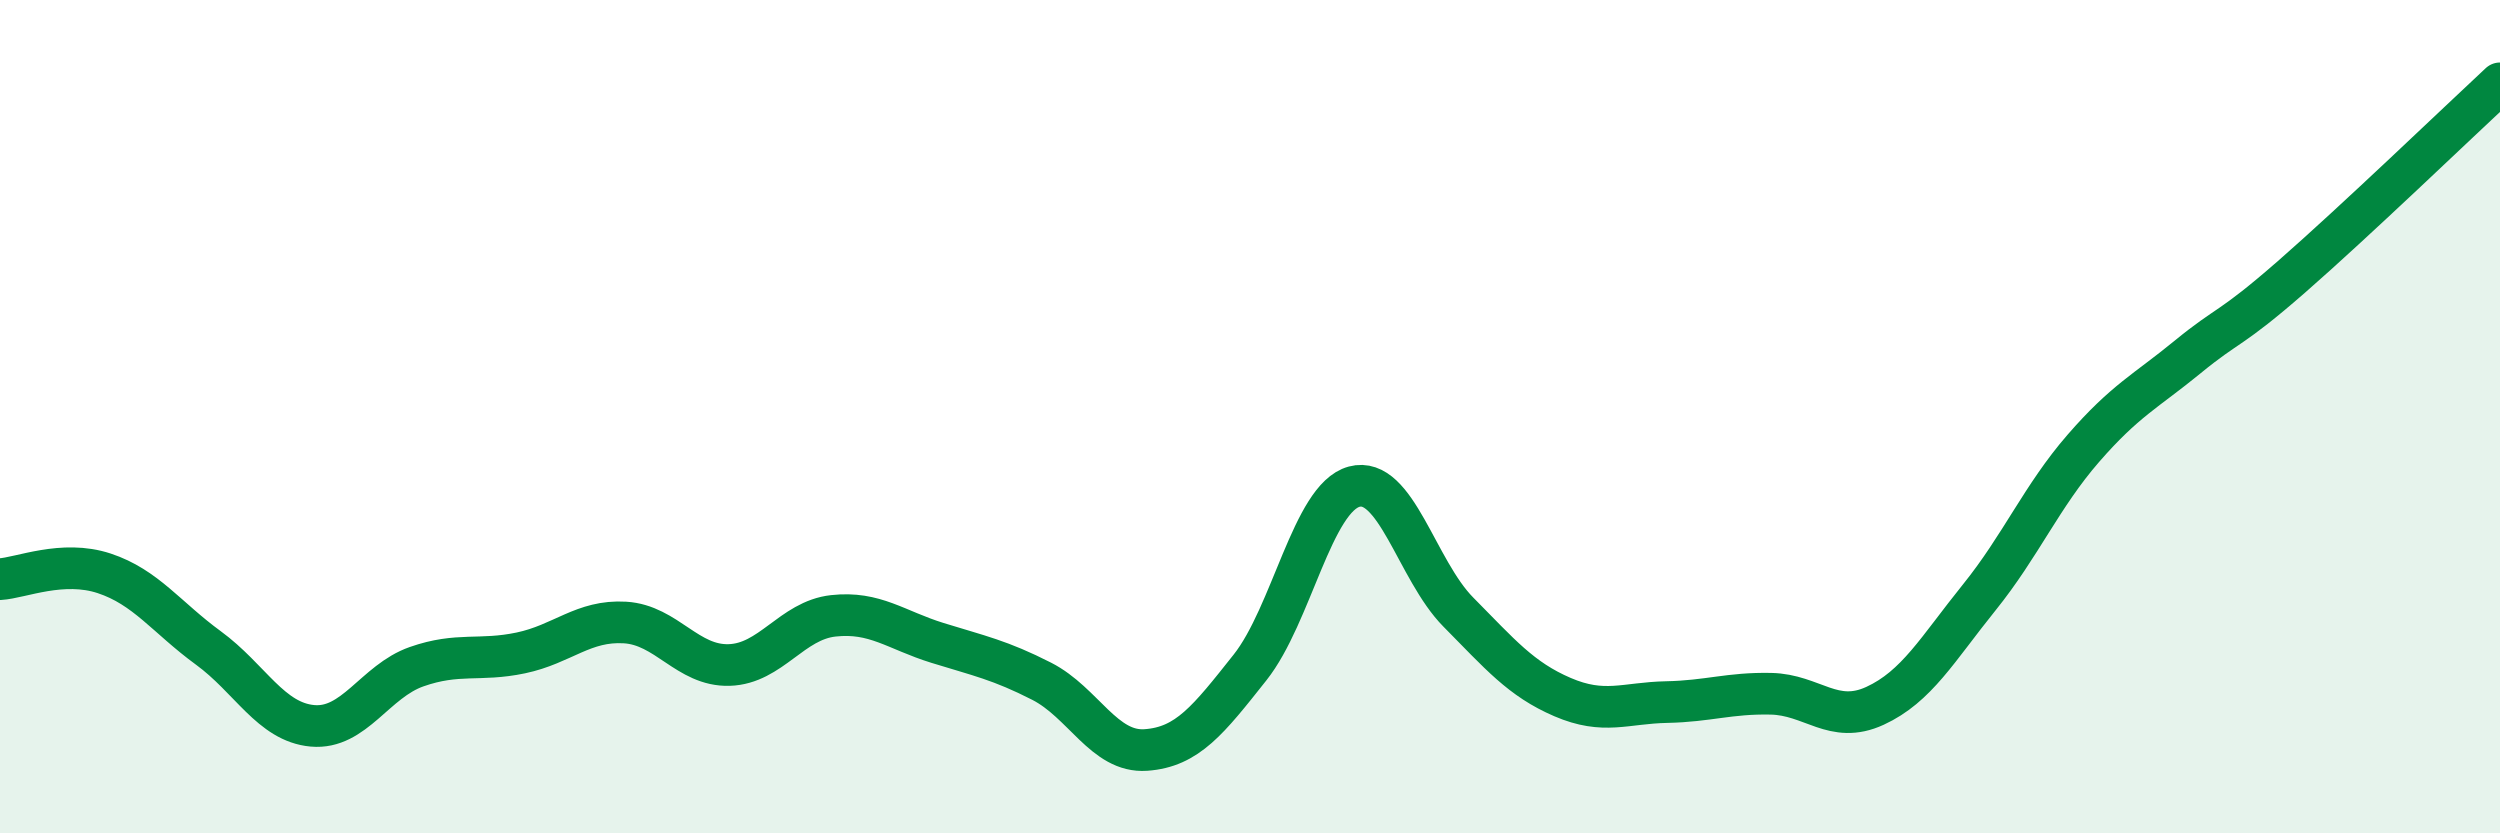
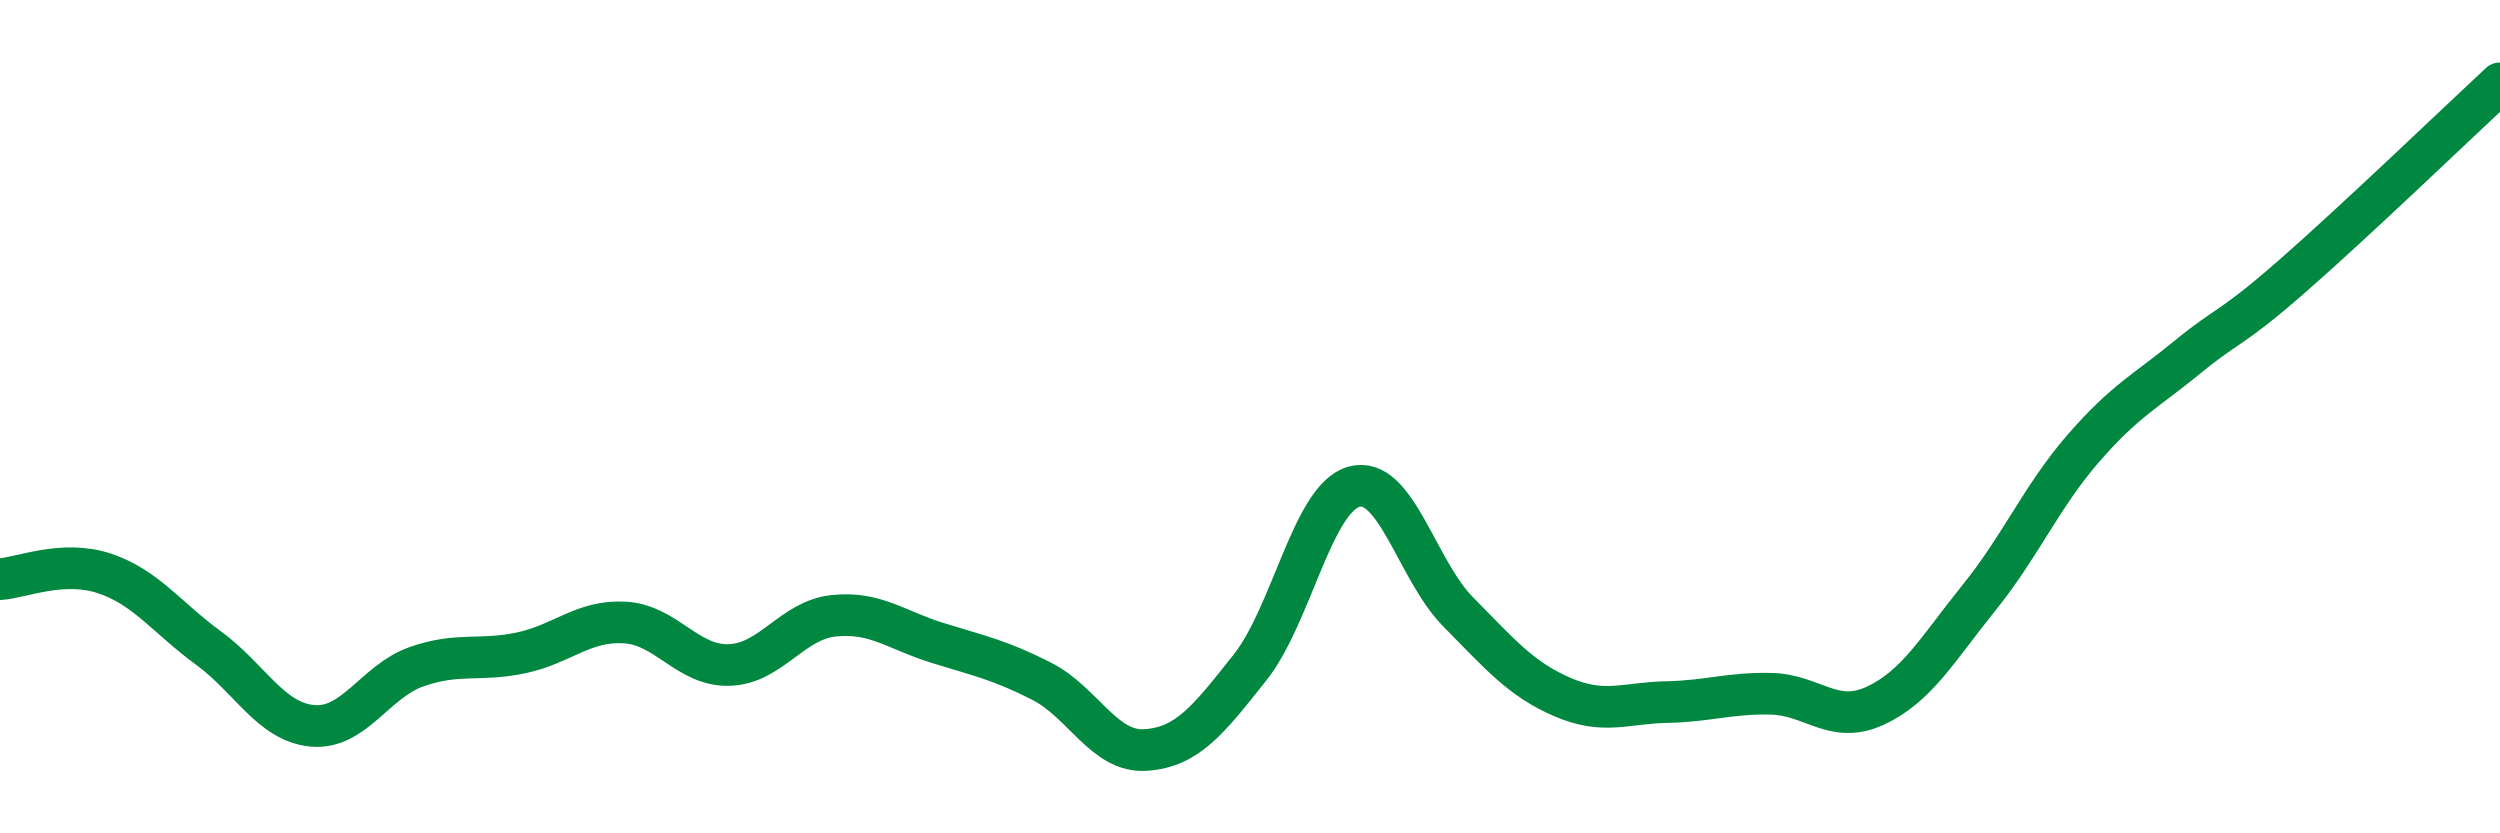
<svg xmlns="http://www.w3.org/2000/svg" width="60" height="20" viewBox="0 0 60 20">
-   <path d="M 0,13.9 C 0.5,13.87 1.5,13.43 2.5,13.76 C 3.5,14.09 4,14.82 5,15.55 C 6,16.28 6.5,17.33 7.5,17.42 C 8.5,17.51 9,16.35 10,16 C 11,15.65 11.5,15.88 12.5,15.67 C 13.5,15.46 14,14.88 15,14.94 C 16,15 16.5,15.99 17.5,15.96 C 18.5,15.93 19,14.89 20,14.78 C 21,14.67 21.5,15.12 22.5,15.43 C 23.5,15.74 24,15.84 25,16.35 C 26,16.86 26.5,18.07 27.5,18 C 28.5,17.93 29,17.28 30,16.02 C 31,14.76 31.5,11.95 32.5,11.68 C 33.5,11.41 34,13.68 35,14.69 C 36,15.7 36.5,16.3 37.5,16.73 C 38.5,17.16 39,16.87 40,16.85 C 41,16.83 41.5,16.63 42.5,16.65 C 43.5,16.67 44,17.4 45,16.94 C 46,16.48 46.5,15.58 47.5,14.34 C 48.5,13.1 49,11.91 50,10.76 C 51,9.61 51.5,9.39 52.5,8.57 C 53.5,7.75 53.5,7.95 55,6.64 C 56.5,5.33 59,2.93 60,2L60 20L0 20Z" fill="#008740" opacity="0.1" stroke-linecap="round" stroke-linejoin="round" />
  <path d="M 0,13.9 C 0.5,13.87 1.5,13.43 2.5,13.76 C 3.5,14.09 4,14.82 5,15.55 C 6,16.28 6.5,17.33 7.5,17.42 C 8.5,17.51 9,16.35 10,16 C 11,15.65 11.5,15.88 12.5,15.67 C 13.5,15.46 14,14.88 15,14.94 C 16,15 16.5,15.99 17.5,15.96 C 18.5,15.93 19,14.89 20,14.78 C 21,14.67 21.5,15.12 22.5,15.43 C 23.5,15.74 24,15.84 25,16.35 C 26,16.86 26.5,18.07 27.5,18 C 28.5,17.93 29,17.28 30,16.02 C 31,14.76 31.5,11.95 32.5,11.68 C 33.5,11.41 34,13.68 35,14.69 C 36,15.7 36.5,16.3 37.5,16.73 C 38.5,17.16 39,16.87 40,16.85 C 41,16.83 41.5,16.63 42.5,16.65 C 43.5,16.67 44,17.4 45,16.94 C 46,16.48 46.5,15.58 47.5,14.34 C 48.5,13.1 49,11.91 50,10.76 C 51,9.61 51.5,9.39 52.5,8.57 C 53.5,7.75 53.5,7.95 55,6.64 C 56.5,5.33 59,2.93 60,2" stroke="#008740" stroke-width="1" fill="none" stroke-linecap="round" stroke-linejoin="round" />
</svg>